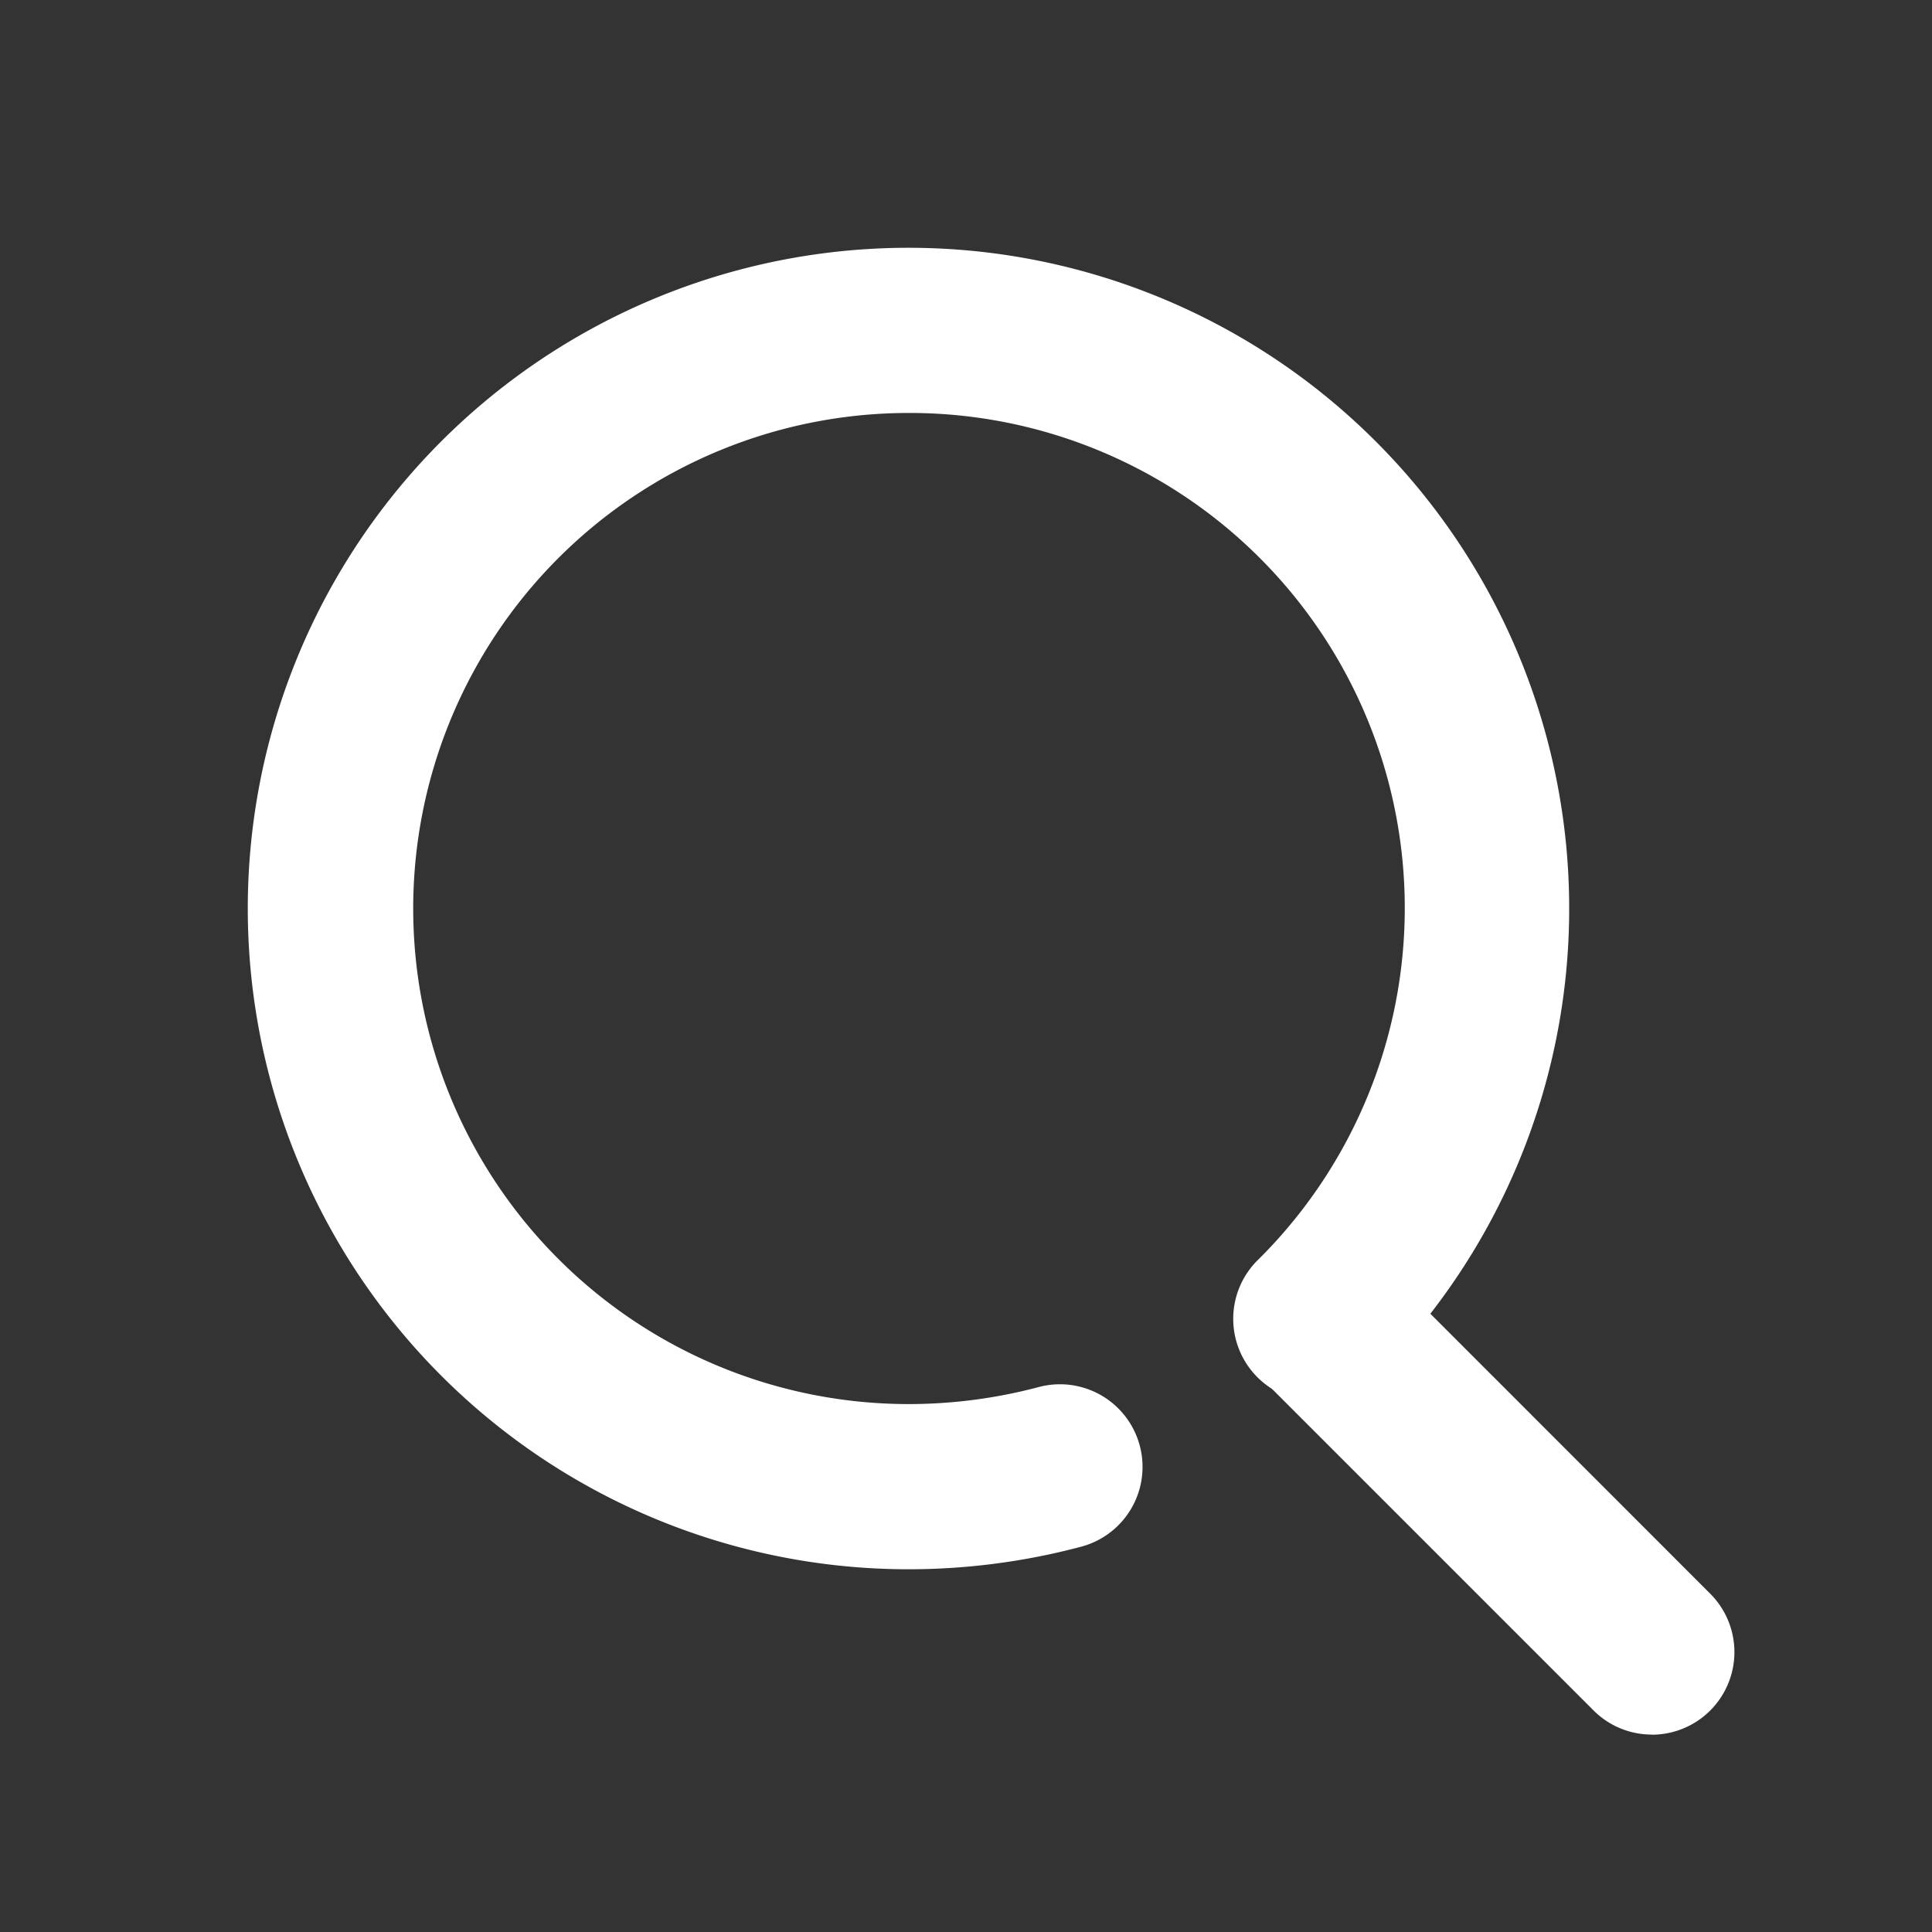
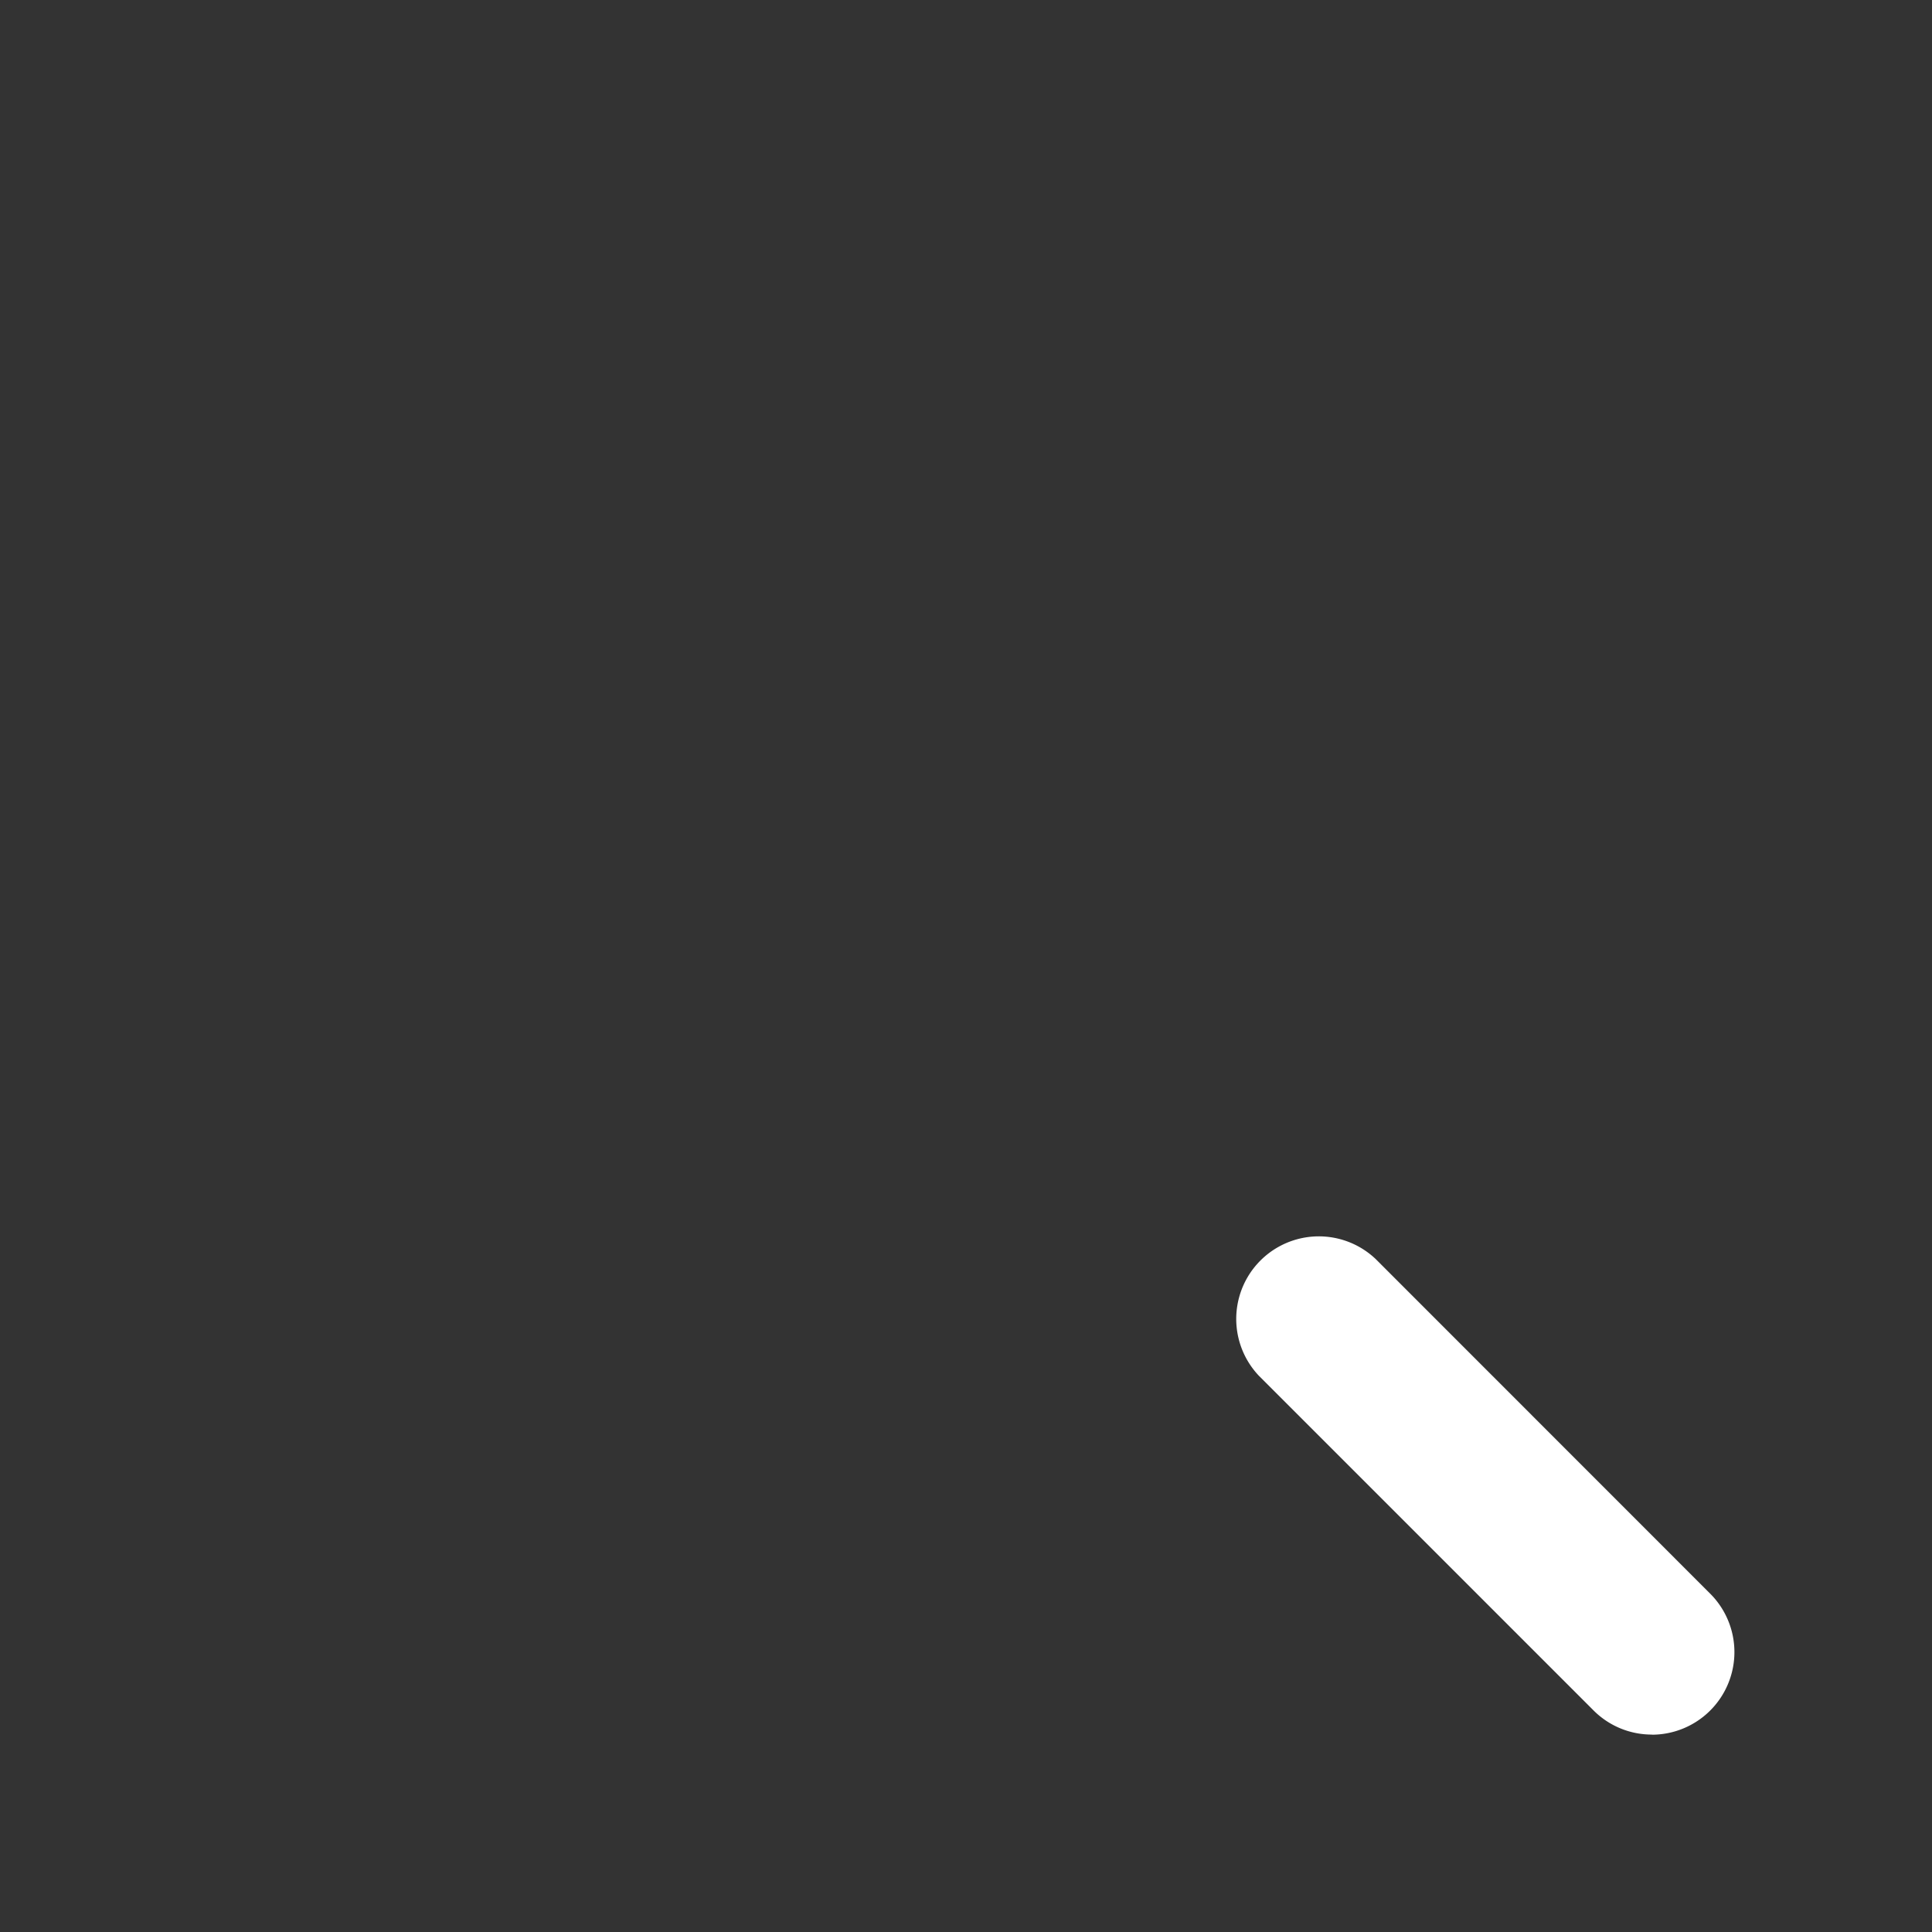
<svg xmlns="http://www.w3.org/2000/svg" id="グループ_133" data-name="グループ 133" width="16" height="16" viewBox="0 0 16 16">
  <rect x="0" y="0" width="16" height="16" fill="#333333" stroke="none" />
  <defs>
    <clipPath id="clip-path">
      <rect id="長方形_62" data-name="長方形 62" width="16" height="16" fill="none" />
    </clipPath>
  </defs>
  <g id="グループ_132" data-name="グループ 132" clip-path="url(#clip-path)">
-     <path id="パス_265" data-name="パス 265" d="M11.473,16.944A5.472,5.472,0,1,1,11.473,6h0a5.472,5.472,0,0,1,3.869,9.341.684.684,0,1,1-.967-.967,4.1,4.1,0,0,0-2.9-7.006h0a4.1,4.1,0,0,0,0,8.208,4.2,4.2,0,0,0,1.076-.141.684.684,0,0,1,.352,1.322,5.563,5.563,0,0,1-1.427.187" transform="translate(-3.949 -3.948)" fill="#fff" />
    <path id="パス_266" data-name="パス 266" d="M33.355,34.038a.681.681,0,0,1-.484-.2L30.1,31.067a.684.684,0,0,1,.967-.967l2.77,2.771a.684.684,0,0,1-.484,1.168" transform="translate(-19.674 -19.673)" fill="#fff" />
  </g>
</svg>